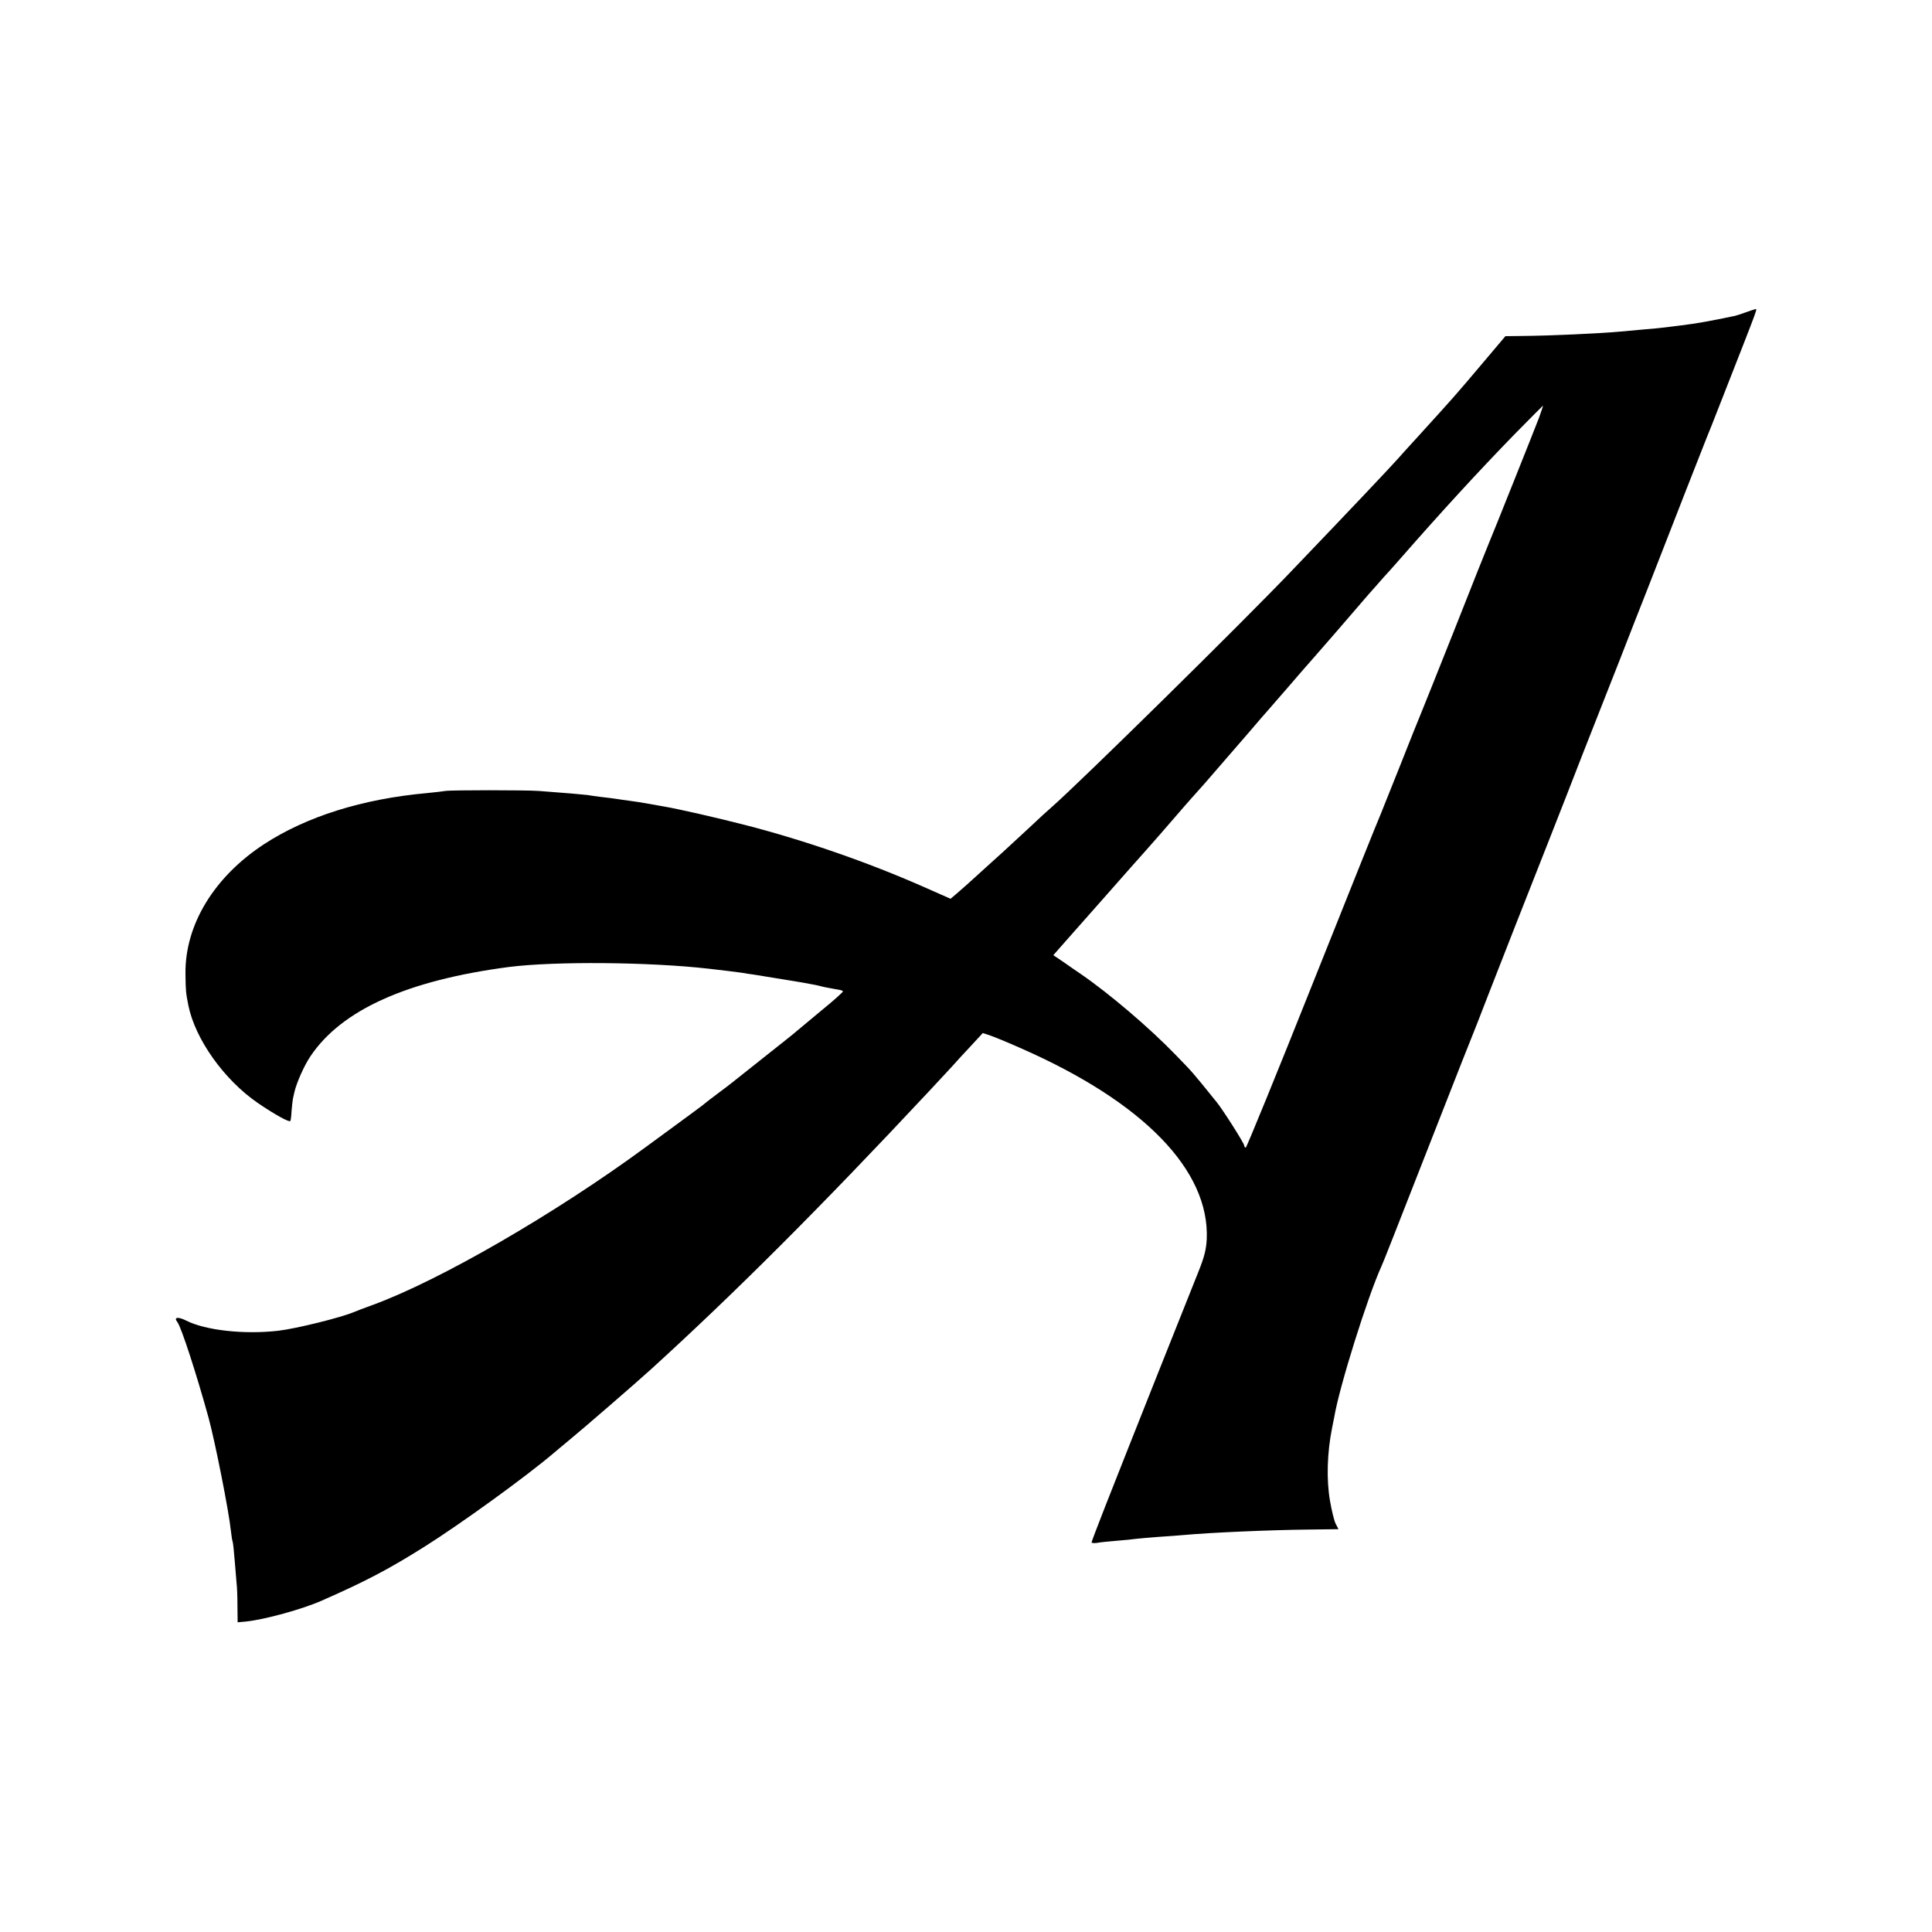
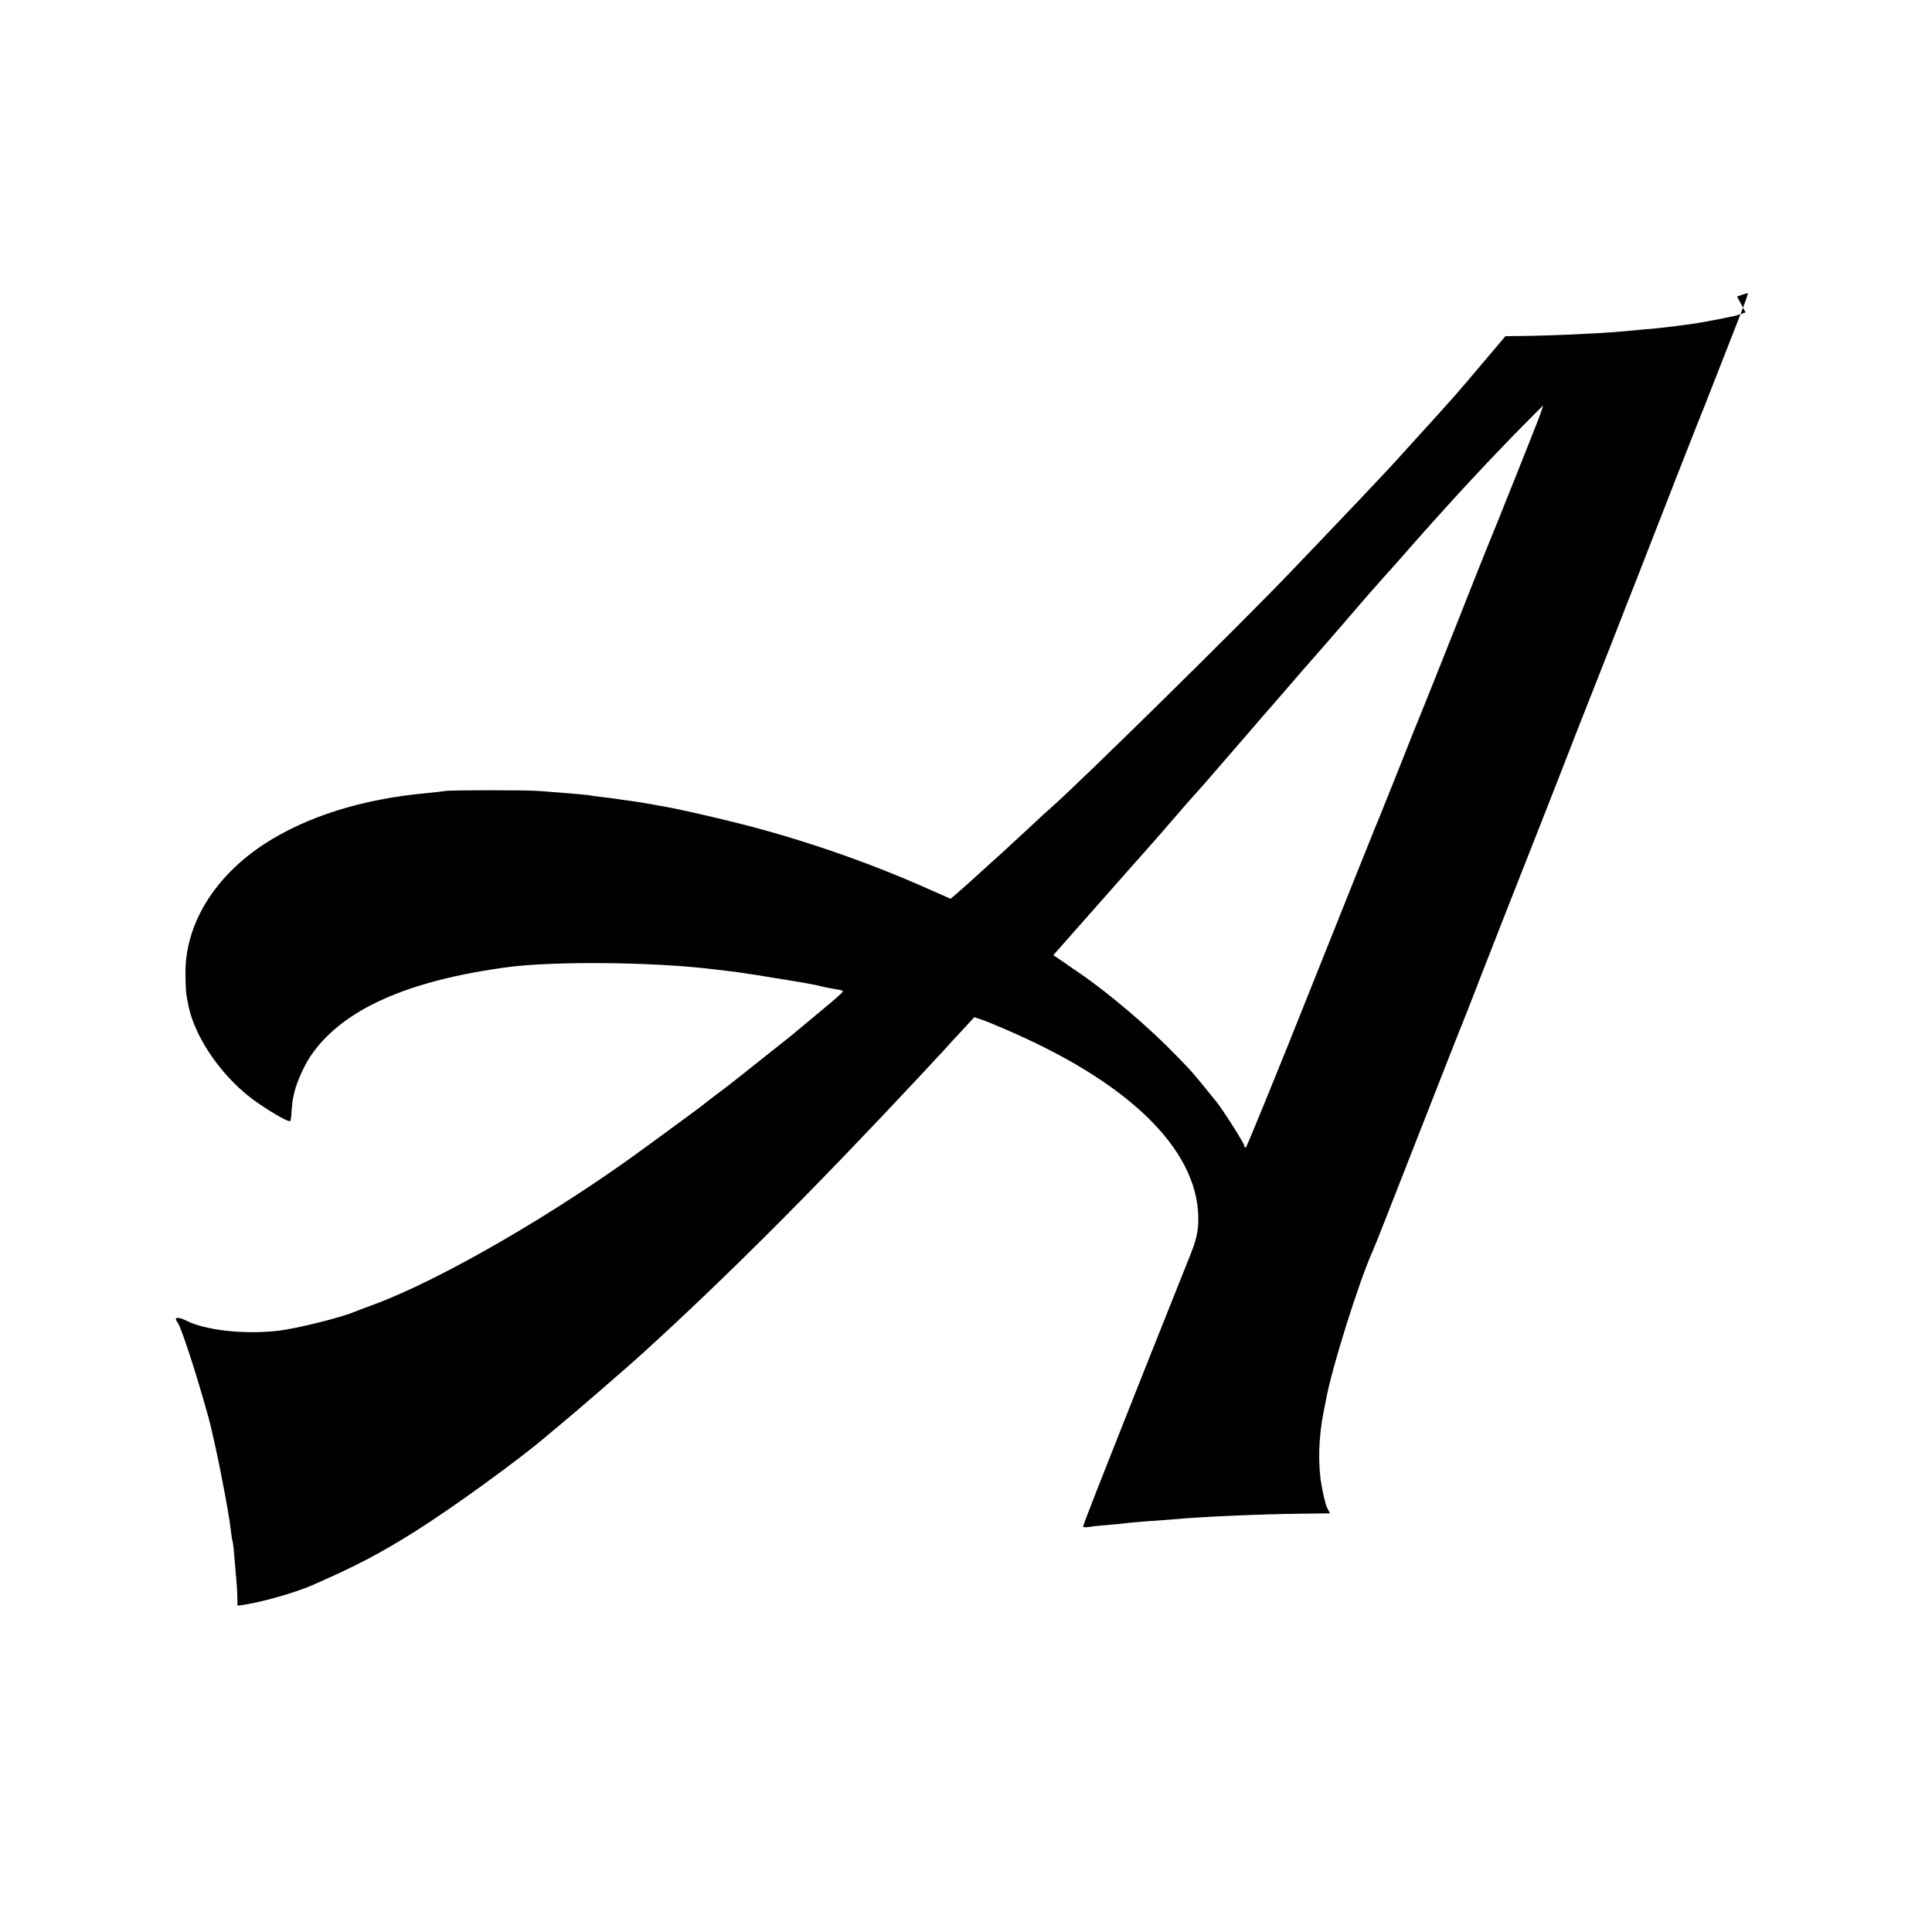
<svg xmlns="http://www.w3.org/2000/svg" version="1.0" width="1000pt" height="1000pt" viewBox="0 0 1000 1000" preserveAspectRatio="xMidYMid meet">
  <g transform="translate(0,1000) scale(0.1,-0.1)" fill="#000000" stroke="none">
-     <path d="M9035 8383 c-22 -8 -47 -16 -55 -18 -135 -28 -195 -39 -285 -50 -27 -3 -63 -8 -80 -10 -16 -2 -64 -7 -105 -10 -41 -4 -95 -9 -120 -11 -106 -10 -375 -22 -511 -23 l-87 -1 -120 -142 c-143 -169 -134 -159 -342 -388 -47 -51 -89 -98 -95 -105 -41 -46 -247 -264 -544 -574 -257 -270 -1107 -1106 -1248 -1229 -11 -9 -67 -60 -124 -114 -57 -53 -116 -107 -130 -120 -14 -12 -66 -60 -115 -104 -49 -45 -104 -94 -122 -109 l-32 -27 -138 61 c-290 128 -616 241 -922 320 -151 39 -350 84 -420 96 -19 3 -57 10 -85 15 -27 5 -70 12 -95 15 -25 3 -56 8 -70 10 -14 2 -49 7 -79 10 -30 4 -61 8 -70 10 -14 2 -115 11 -251 21 -66 5 -462 5 -485 0 -11 -2 -54 -7 -95 -11 -333 -30 -624 -121 -844 -265 -258 -169 -409 -417 -406 -670 1 -88 2 -99 15 -164 35 -174 184 -384 358 -504 86 -59 165 -103 170 -94 2 4 5 27 6 51 2 24 5 52 7 63 2 10 6 26 8 36 11 48 51 138 83 185 161 240 501 393 1028 462 236 30 727 26 1033 -9 31 -4 77 -9 102 -12 25 -3 56 -7 70 -9 14 -3 43 -7 65 -10 39 -6 195 -32 245 -40 67 -12 86 -16 100 -20 13 -4 43 -9 97 -19 7 -1 14 -4 16 -7 3 -2 -47 -47 -111 -99 -63 -52 -120 -100 -126 -105 -6 -6 -81 -66 -166 -133 -85 -68 -162 -129 -170 -135 -9 -7 -42 -33 -75 -57 -33 -25 -62 -47 -65 -50 -4 -5 -74 -56 -310 -229 -467 -343 -1065 -689 -1410 -815 -41 -15 -84 -31 -95 -36 -70 -30 -302 -87 -395 -98 -177 -20 -375 2 -475 52 -43 22 -68 19 -47 -7 20 -25 100 -272 162 -497 34 -126 105 -484 115 -583 3 -27 7 -52 9 -56 2 -3 7 -49 11 -101 4 -52 9 -106 10 -120 2 -14 4 -64 4 -111 l1 -86 43 4 c97 10 293 64 392 108 223 98 344 161 530 278 185 116 529 365 671 486 17 14 52 44 79 66 65 53 355 304 425 368 436 397 876 837 1437 1437 44 47 97 104 119 128 21 24 66 73 100 109 l61 66 39 -13 c21 -7 94 -37 161 -67 632 -278 975 -631 959 -988 -3 -54 -13 -93 -44 -170 -43 -106 -362 -908 -481 -1211 -39 -99 -71 -184 -71 -187 0 -4 12 -5 28 -3 15 3 61 8 102 11 41 3 86 8 100 10 14 2 66 6 115 10 50 3 110 8 135 10 127 12 442 26 641 28 l157 2 -14 27 c-8 14 -21 68 -30 120 -19 109 -15 249 11 378 3 14 8 39 11 55 27 160 173 624 244 780 9 19 50 123 325 825 70 179 133 339 140 355 7 17 47 118 88 225 77 197 187 479 322 820 40 102 116 295 168 430 53 135 139 353 191 485 51 132 115 294 141 360 139 358 298 763 305 780 5 11 47 117 93 235 188 480 174 441 160 439 -5 -1 -26 -8 -48 -16z m-1069 -545 c-26 -68 -240 -604 -261 -653 -7 -16 -88 -219 -179 -450 -92 -231 -171 -429 -176 -440 -5 -11 -50 -123 -100 -250 -50 -126 -97 -243 -104 -260 -8 -16 -166 -411 -352 -877 -186 -467 -342 -848 -346 -848 -4 0 -8 5 -8 11 0 11 -111 186 -143 225 -131 162 -119 148 -211 243 -136 141 -344 318 -491 419 -22 15 -63 43 -91 63 l-52 35 66 75 c37 42 136 154 221 250 84 96 168 190 185 209 51 57 107 122 166 190 30 35 64 74 75 86 11 12 41 46 67 75 68 79 87 101 116 134 15 17 67 77 117 135 49 58 92 107 95 110 3 3 48 55 100 115 52 61 109 126 126 145 32 36 211 242 298 344 28 31 61 69 75 85 14 15 53 58 86 96 216 247 410 458 594 647 80 81 146 148 147 148 2 0 -8 -28 -20 -62z" />
+     <path d="M9035 8383 c-22 -8 -47 -16 -55 -18 -135 -28 -195 -39 -285 -50 -27 -3 -63 -8 -80 -10 -16 -2 -64 -7 -105 -10 -41 -4 -95 -9 -120 -11 -106 -10 -375 -22 -511 -23 l-87 -1 -120 -142 c-143 -169 -134 -159 -342 -388 -47 -51 -89 -98 -95 -105 -41 -46 -247 -264 -544 -574 -257 -270 -1107 -1106 -1248 -1229 -11 -9 -67 -60 -124 -114 -57 -53 -116 -107 -130 -120 -14 -12 -66 -60 -115 -104 -49 -45 -104 -94 -122 -109 l-32 -27 -138 61 c-290 128 -616 241 -922 320 -151 39 -350 84 -420 96 -19 3 -57 10 -85 15 -27 5 -70 12 -95 15 -25 3 -56 8 -70 10 -14 2 -49 7 -79 10 -30 4 -61 8 -70 10 -14 2 -115 11 -251 21 -66 5 -462 5 -485 0 -11 -2 -54 -7 -95 -11 -333 -30 -624 -121 -844 -265 -258 -169 -409 -417 -406 -670 1 -88 2 -99 15 -164 35 -174 184 -384 358 -504 86 -59 165 -103 170 -94 2 4 5 27 6 51 2 24 5 52 7 63 2 10 6 26 8 36 11 48 51 138 83 185 161 240 501 393 1028 462 236 30 727 26 1033 -9 31 -4 77 -9 102 -12 25 -3 56 -7 70 -9 14 -3 43 -7 65 -10 39 -6 195 -32 245 -40 67 -12 86 -16 100 -20 13 -4 43 -9 97 -19 7 -1 14 -4 16 -7 3 -2 -47 -47 -111 -99 -63 -52 -120 -100 -126 -105 -6 -6 -81 -66 -166 -133 -85 -68 -162 -129 -170 -135 -9 -7 -42 -33 -75 -57 -33 -25 -62 -47 -65 -50 -4 -5 -74 -56 -310 -229 -467 -343 -1065 -689 -1410 -815 -41 -15 -84 -31 -95 -36 -70 -30 -302 -87 -395 -98 -177 -20 -375 2 -475 52 -43 22 -68 19 -47 -7 20 -25 100 -272 162 -497 34 -126 105 -484 115 -583 3 -27 7 -52 9 -56 2 -3 7 -49 11 -101 4 -52 9 -106 10 -120 2 -14 4 -64 4 -111 c97 10 293 64 392 108 223 98 344 161 530 278 185 116 529 365 671 486 17 14 52 44 79 66 65 53 355 304 425 368 436 397 876 837 1437 1437 44 47 97 104 119 128 21 24 66 73 100 109 l61 66 39 -13 c21 -7 94 -37 161 -67 632 -278 975 -631 959 -988 -3 -54 -13 -93 -44 -170 -43 -106 -362 -908 -481 -1211 -39 -99 -71 -184 -71 -187 0 -4 12 -5 28 -3 15 3 61 8 102 11 41 3 86 8 100 10 14 2 66 6 115 10 50 3 110 8 135 10 127 12 442 26 641 28 l157 2 -14 27 c-8 14 -21 68 -30 120 -19 109 -15 249 11 378 3 14 8 39 11 55 27 160 173 624 244 780 9 19 50 123 325 825 70 179 133 339 140 355 7 17 47 118 88 225 77 197 187 479 322 820 40 102 116 295 168 430 53 135 139 353 191 485 51 132 115 294 141 360 139 358 298 763 305 780 5 11 47 117 93 235 188 480 174 441 160 439 -5 -1 -26 -8 -48 -16z m-1069 -545 c-26 -68 -240 -604 -261 -653 -7 -16 -88 -219 -179 -450 -92 -231 -171 -429 -176 -440 -5 -11 -50 -123 -100 -250 -50 -126 -97 -243 -104 -260 -8 -16 -166 -411 -352 -877 -186 -467 -342 -848 -346 -848 -4 0 -8 5 -8 11 0 11 -111 186 -143 225 -131 162 -119 148 -211 243 -136 141 -344 318 -491 419 -22 15 -63 43 -91 63 l-52 35 66 75 c37 42 136 154 221 250 84 96 168 190 185 209 51 57 107 122 166 190 30 35 64 74 75 86 11 12 41 46 67 75 68 79 87 101 116 134 15 17 67 77 117 135 49 58 92 107 95 110 3 3 48 55 100 115 52 61 109 126 126 145 32 36 211 242 298 344 28 31 61 69 75 85 14 15 53 58 86 96 216 247 410 458 594 647 80 81 146 148 147 148 2 0 -8 -28 -20 -62z" />
  </g>
</svg>